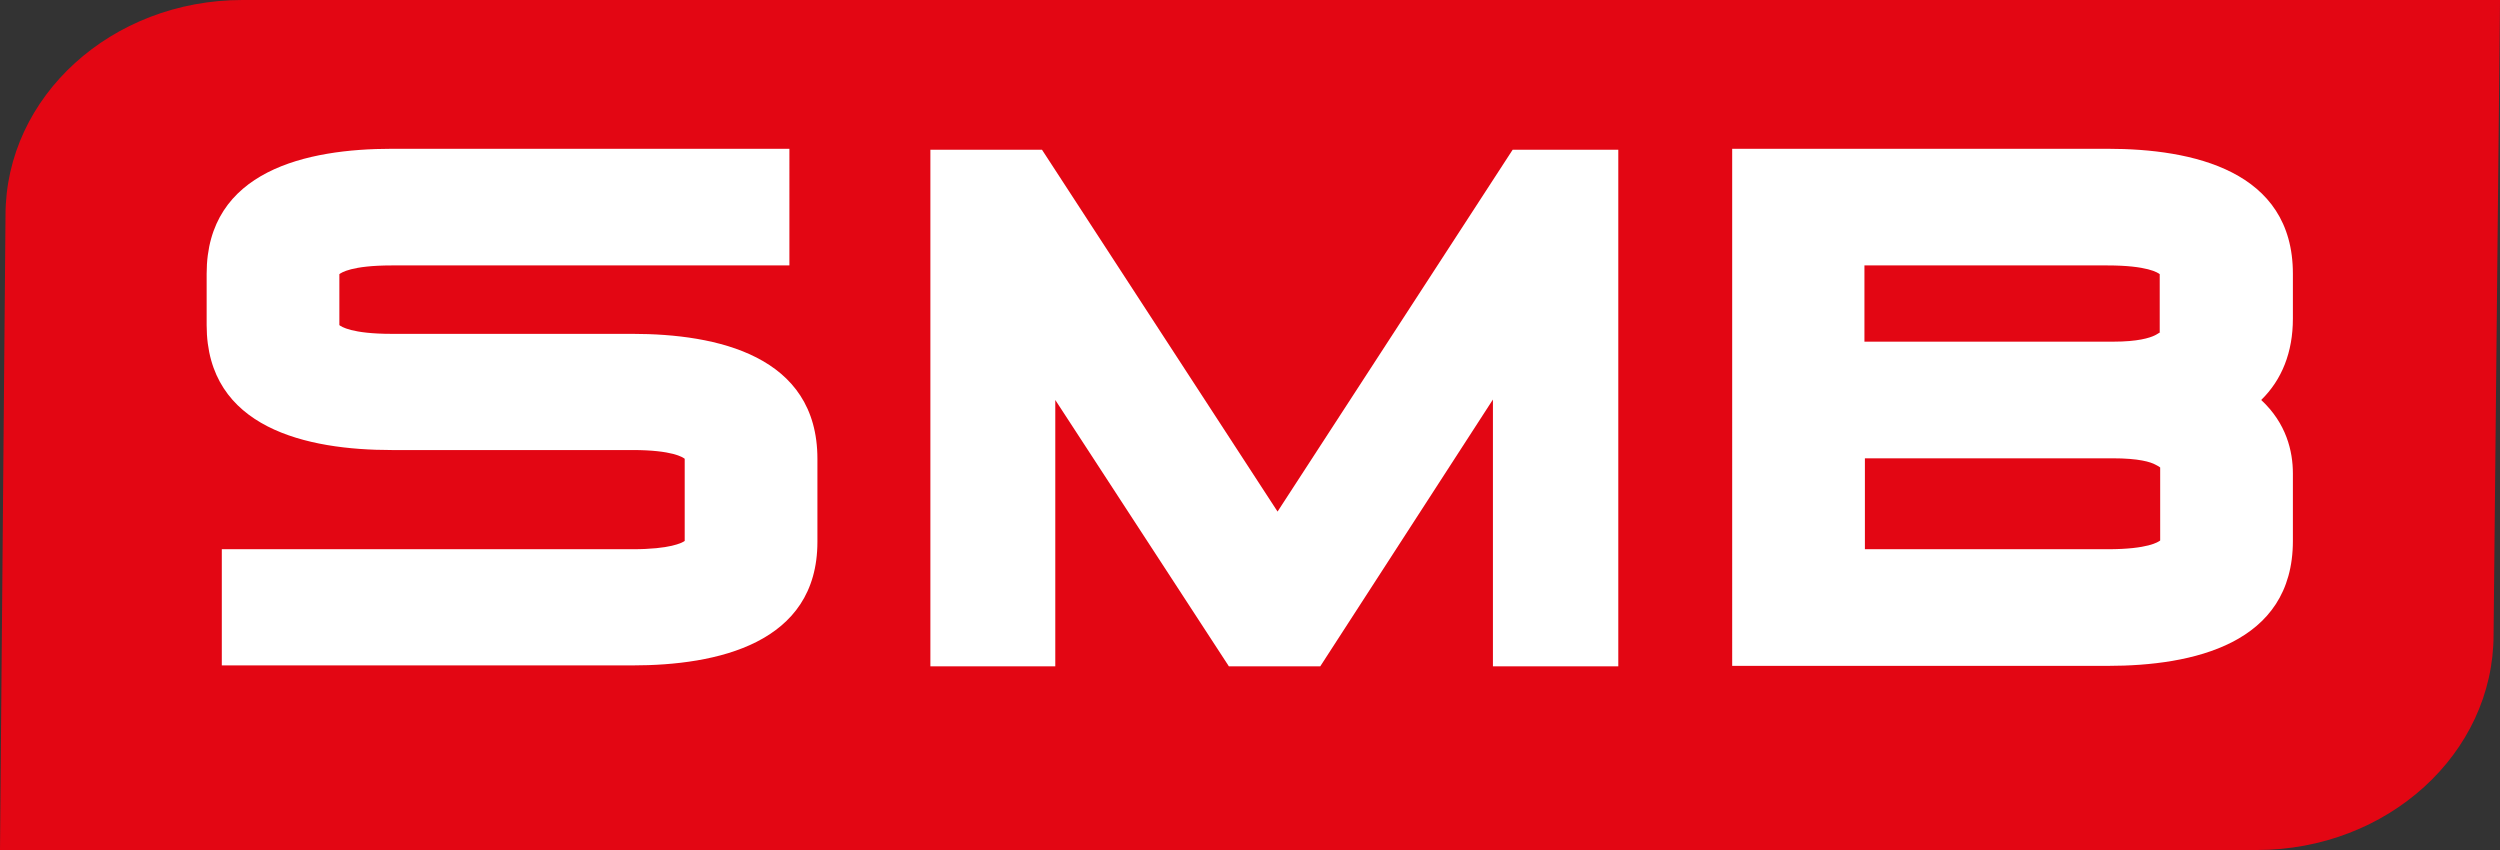
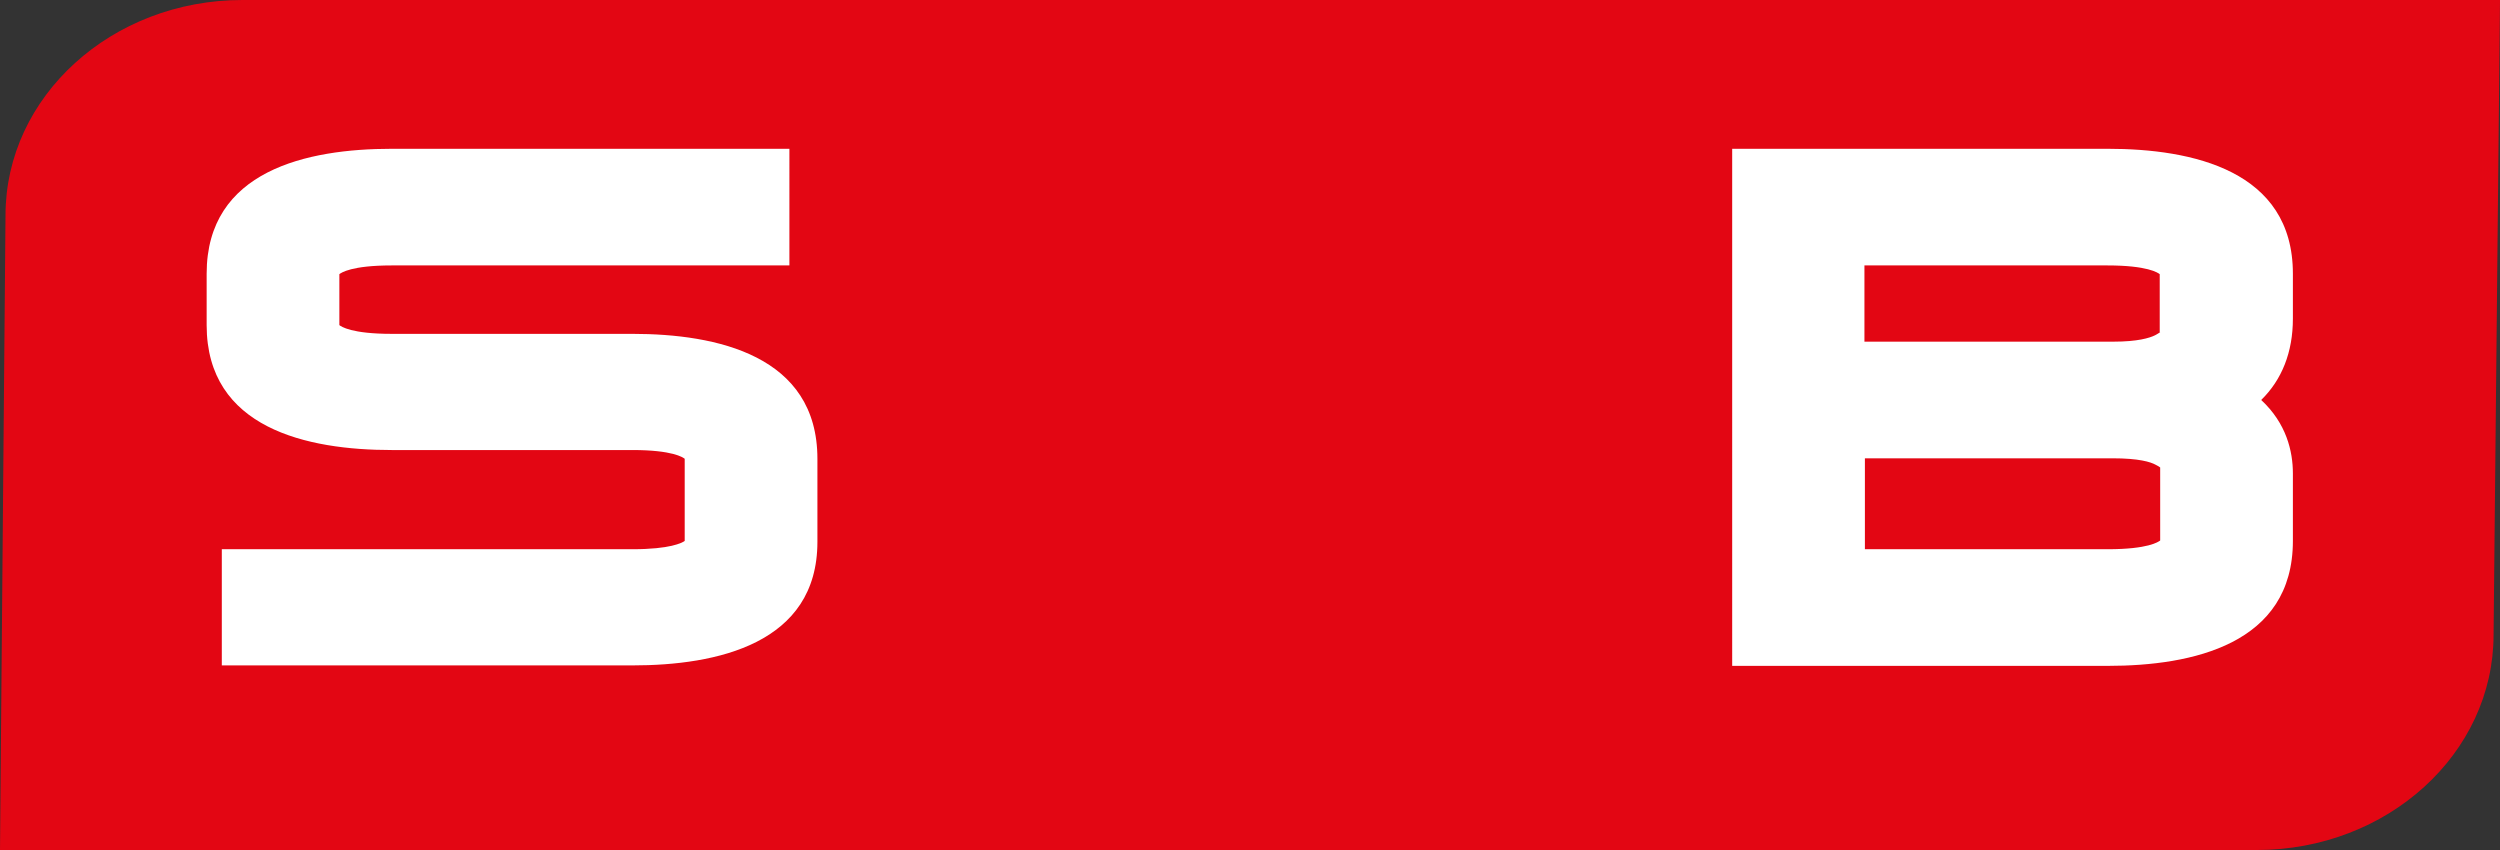
<svg xmlns="http://www.w3.org/2000/svg" version="1.1" id="Ebene_1" x="0px" y="0px" viewBox="0 0 544.4 185.1" style="enable-background:new 0 0 544.4 185.1;" xml:space="preserve">
  <rect x="0" y="0" width="544.4" height="185.1" fill="#333333" stroke="none" />
  <style type="text/css">
	.st0{fill:#E30613;}
	.st1{fill-rule:evenodd;clip-rule:evenodd;fill:#FFFFFF;}
</style>
  <path class="st0" d="M544.4,0H52.8C24.3,0,1.2,21,1.2,46.9c0,0-1.2,138.2-1.2,138.2h491.4c28.5,0,51.6-21,51.6-46.9  C543,138.2,544.4,0.5,544.4,0z" />
  <g>
    <path class="st1" d="M137.7,72.7l-52.4,0c-8.8,0-11-1.6-11.4-1.9l0-11.1c0.4-0.3,2.6-1.9,11.4-1.9h86.6V32.4H85.3   C66.9,32.4,45,37.1,45,59.6v11.2C45,93.3,66.9,98,85.3,98h52.4c8.8,0,11,1.6,11.4,1.9v17.9c-0.6,0.4-3.1,1.8-11.4,1.8H48.3v25.3   h89.4c18.4,0,40.3-4.7,40.3-26.9V99.9C178,77.4,156.1,72.7,137.7,72.7z" />
-     <polygon class="st1" points="278.2,111.4 226.9,32.6 202.6,32.6 202.6,145.1 229.8,145.1 229.8,87.1 267.6,145.1 287.5,145.1    325.1,87 325.1,145.1 352.4,145.1 352.4,32.6 329.4,32.6  " />
    <path class="st1" d="M499.3,59.6c0-22.5-21.9-27.2-40.3-27.2h-81.8V145H459c18.4,0,40.3-4.7,40.3-27.2v-14.7c0-4.8-1.4-10.9-6.9-16   c4.5-4.4,6.9-10.4,6.9-17.7V59.6z M470.4,72.3c-0.1,0.1-0.5,0.4-1.1,0.7c-1.2,0.6-3.8,1.4-9.1,1.4h-54.2V57.8l52.9,0   c8.8,0,11,1.6,11.4,1.9V72.3z M406.1,99.8H460c5.8,0,8.3,0.8,9.4,1.4c0.6,0.3,0.9,0.5,1,0.6l0,15.9c-0.4,0.3-2.6,1.9-11.4,1.9   h-52.9V99.8z" />
  </g>
</svg>